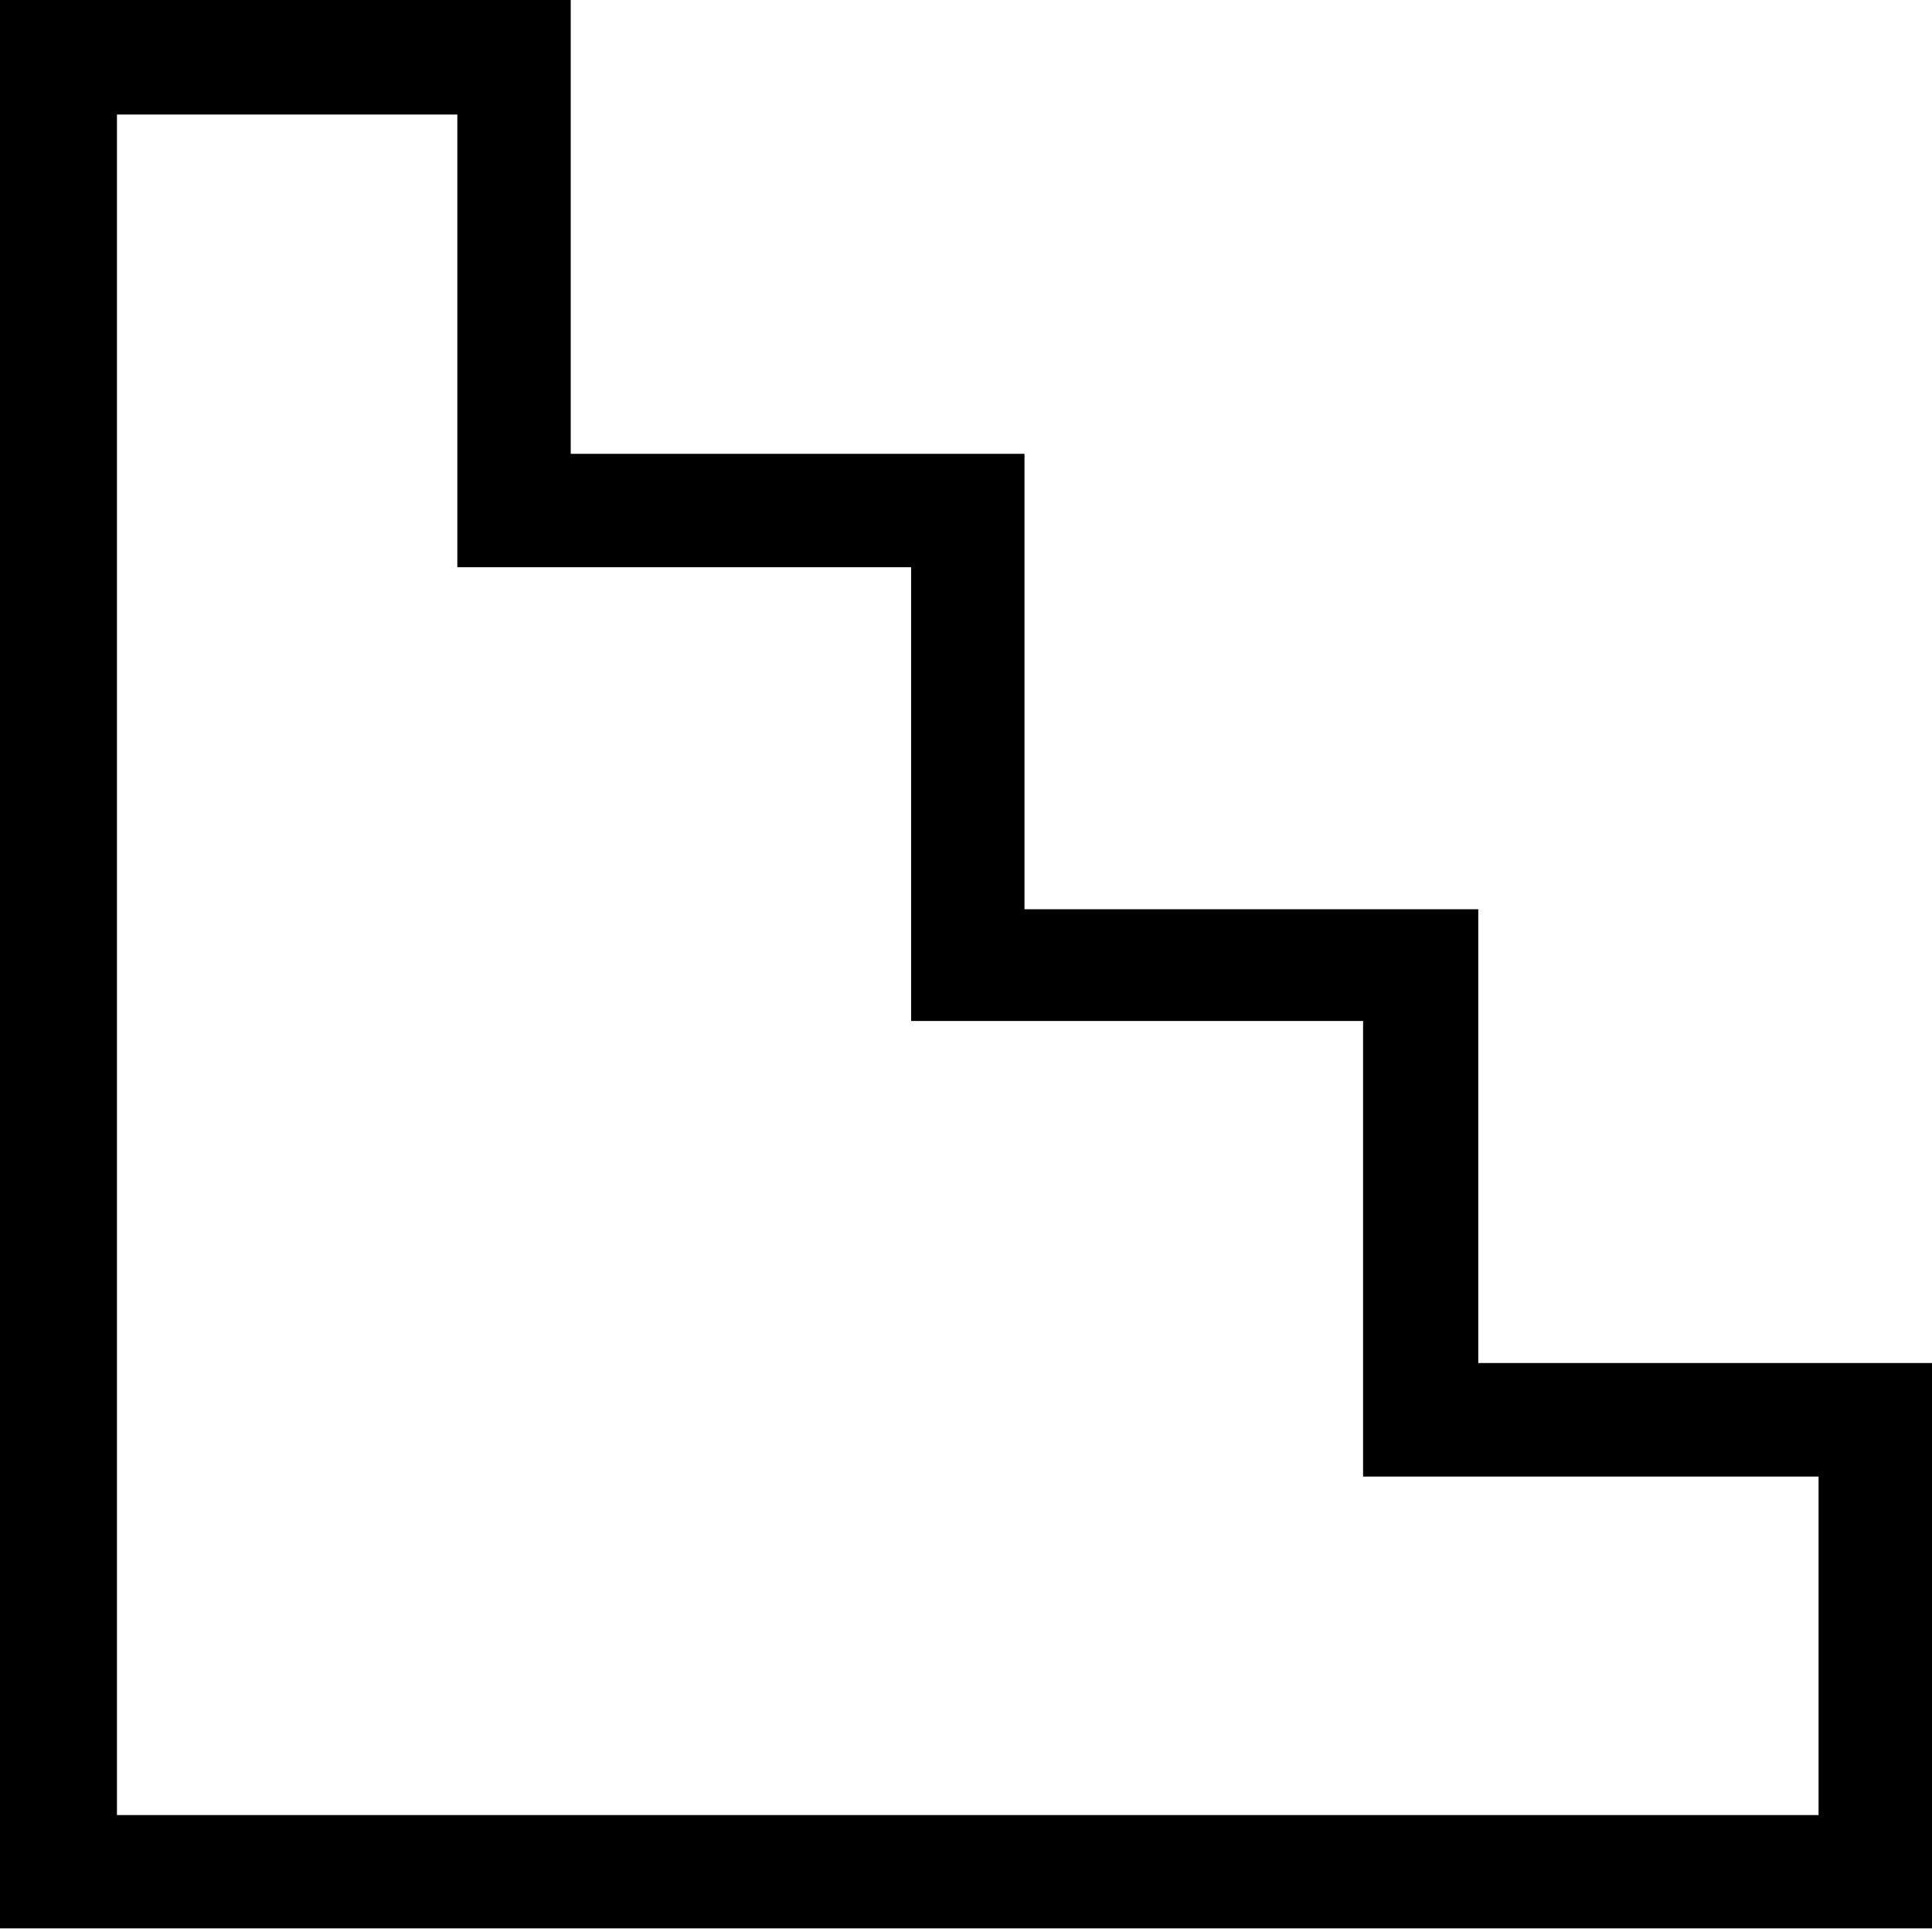
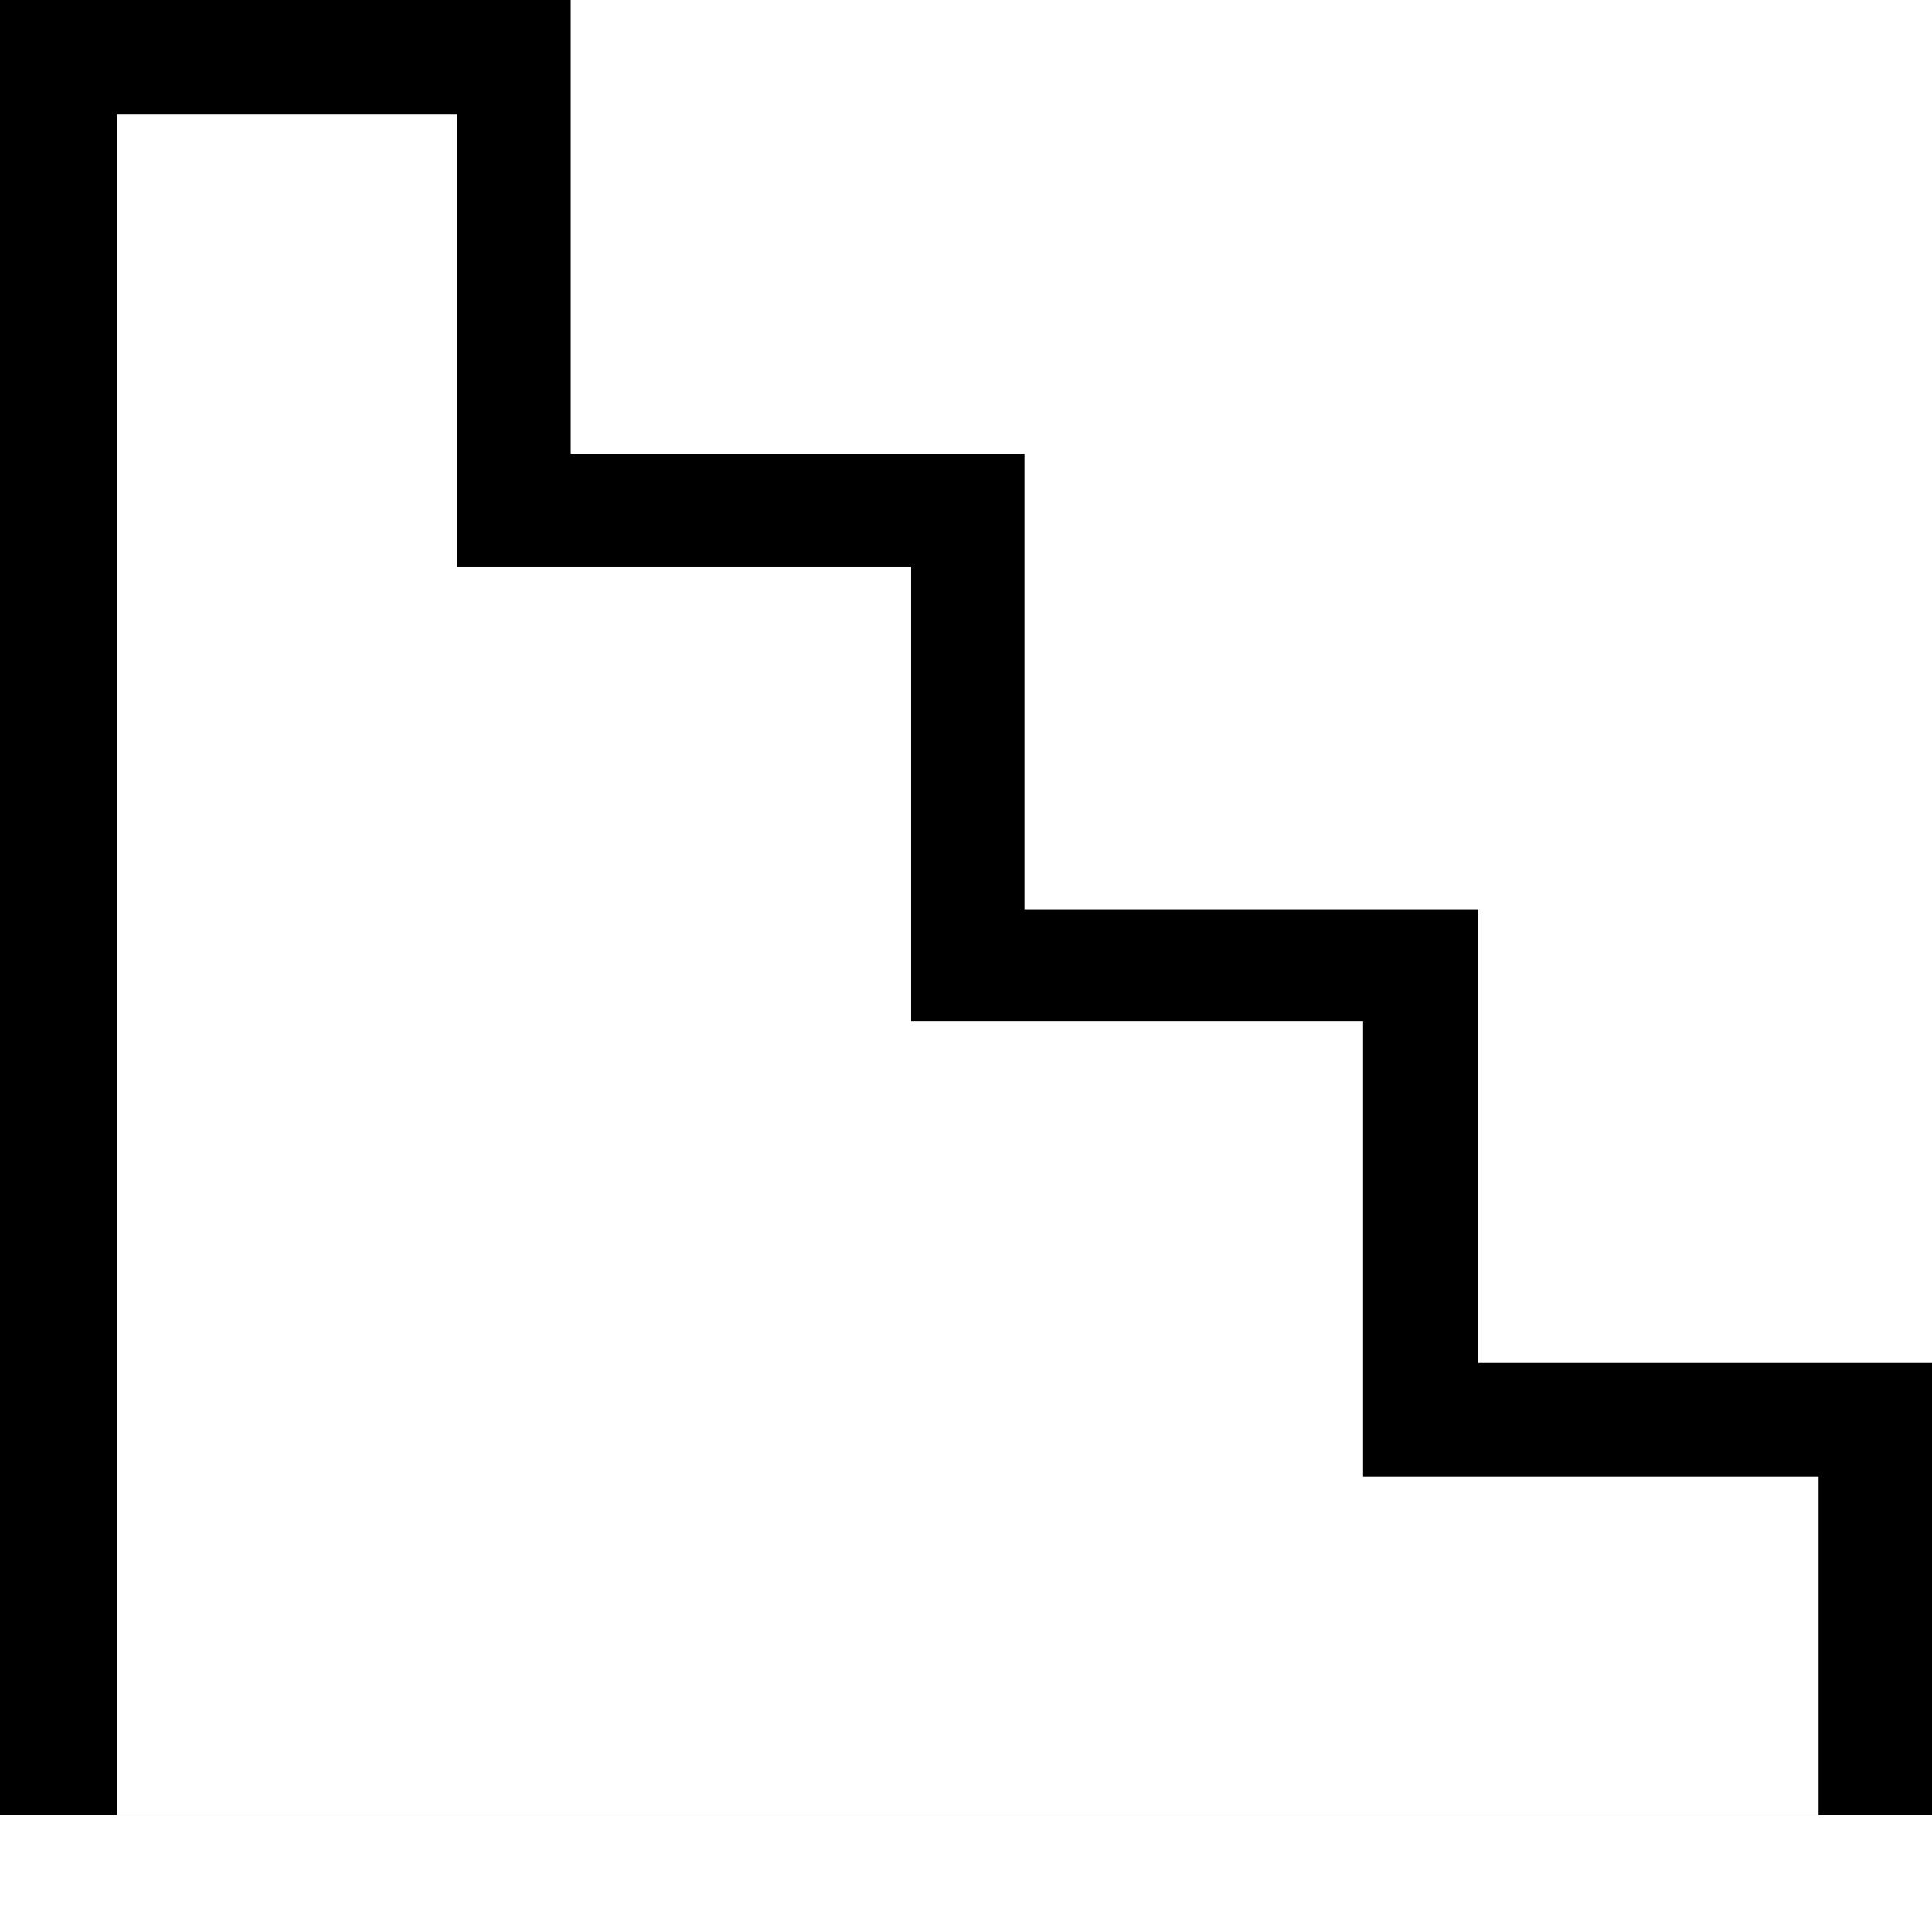
<svg xmlns="http://www.w3.org/2000/svg" width="80" height="80" viewBox="0 0 80 80" fill="none">
-   <path d="M61.212 37.65H42.422V37.58V24.76V18.792H23.633V0H4.843H0V75.157V79.85H4.843H80V77.868V75.157V72.953V56.44H61.212V37.65ZM65.908 61.142H69.53H75.303V65.8V68.307V70.533V70.557V72.955V75.158H4.843V4.743H8.55H9.542H18.937V11.743V14.092V23.487H28.332H32.735H37.727V29.358V32.88V42.277H47.047H56.442V51.672V61.142H65.908Z" fill="black" />
+   <path d="M61.212 37.65H42.422V37.58V24.76V18.792H23.633V0H4.843H0V75.157H4.843H80V77.868V75.157V72.953V56.44H61.212V37.65ZM65.908 61.142H69.53H75.303V65.8V68.307V70.533V70.557V72.955V75.158H4.843V4.743H8.55H9.542H18.937V11.743V14.092V23.487H28.332H32.735H37.727V29.358V32.88V42.277H47.047H56.442V51.672V61.142H65.908Z" fill="black" />
</svg>